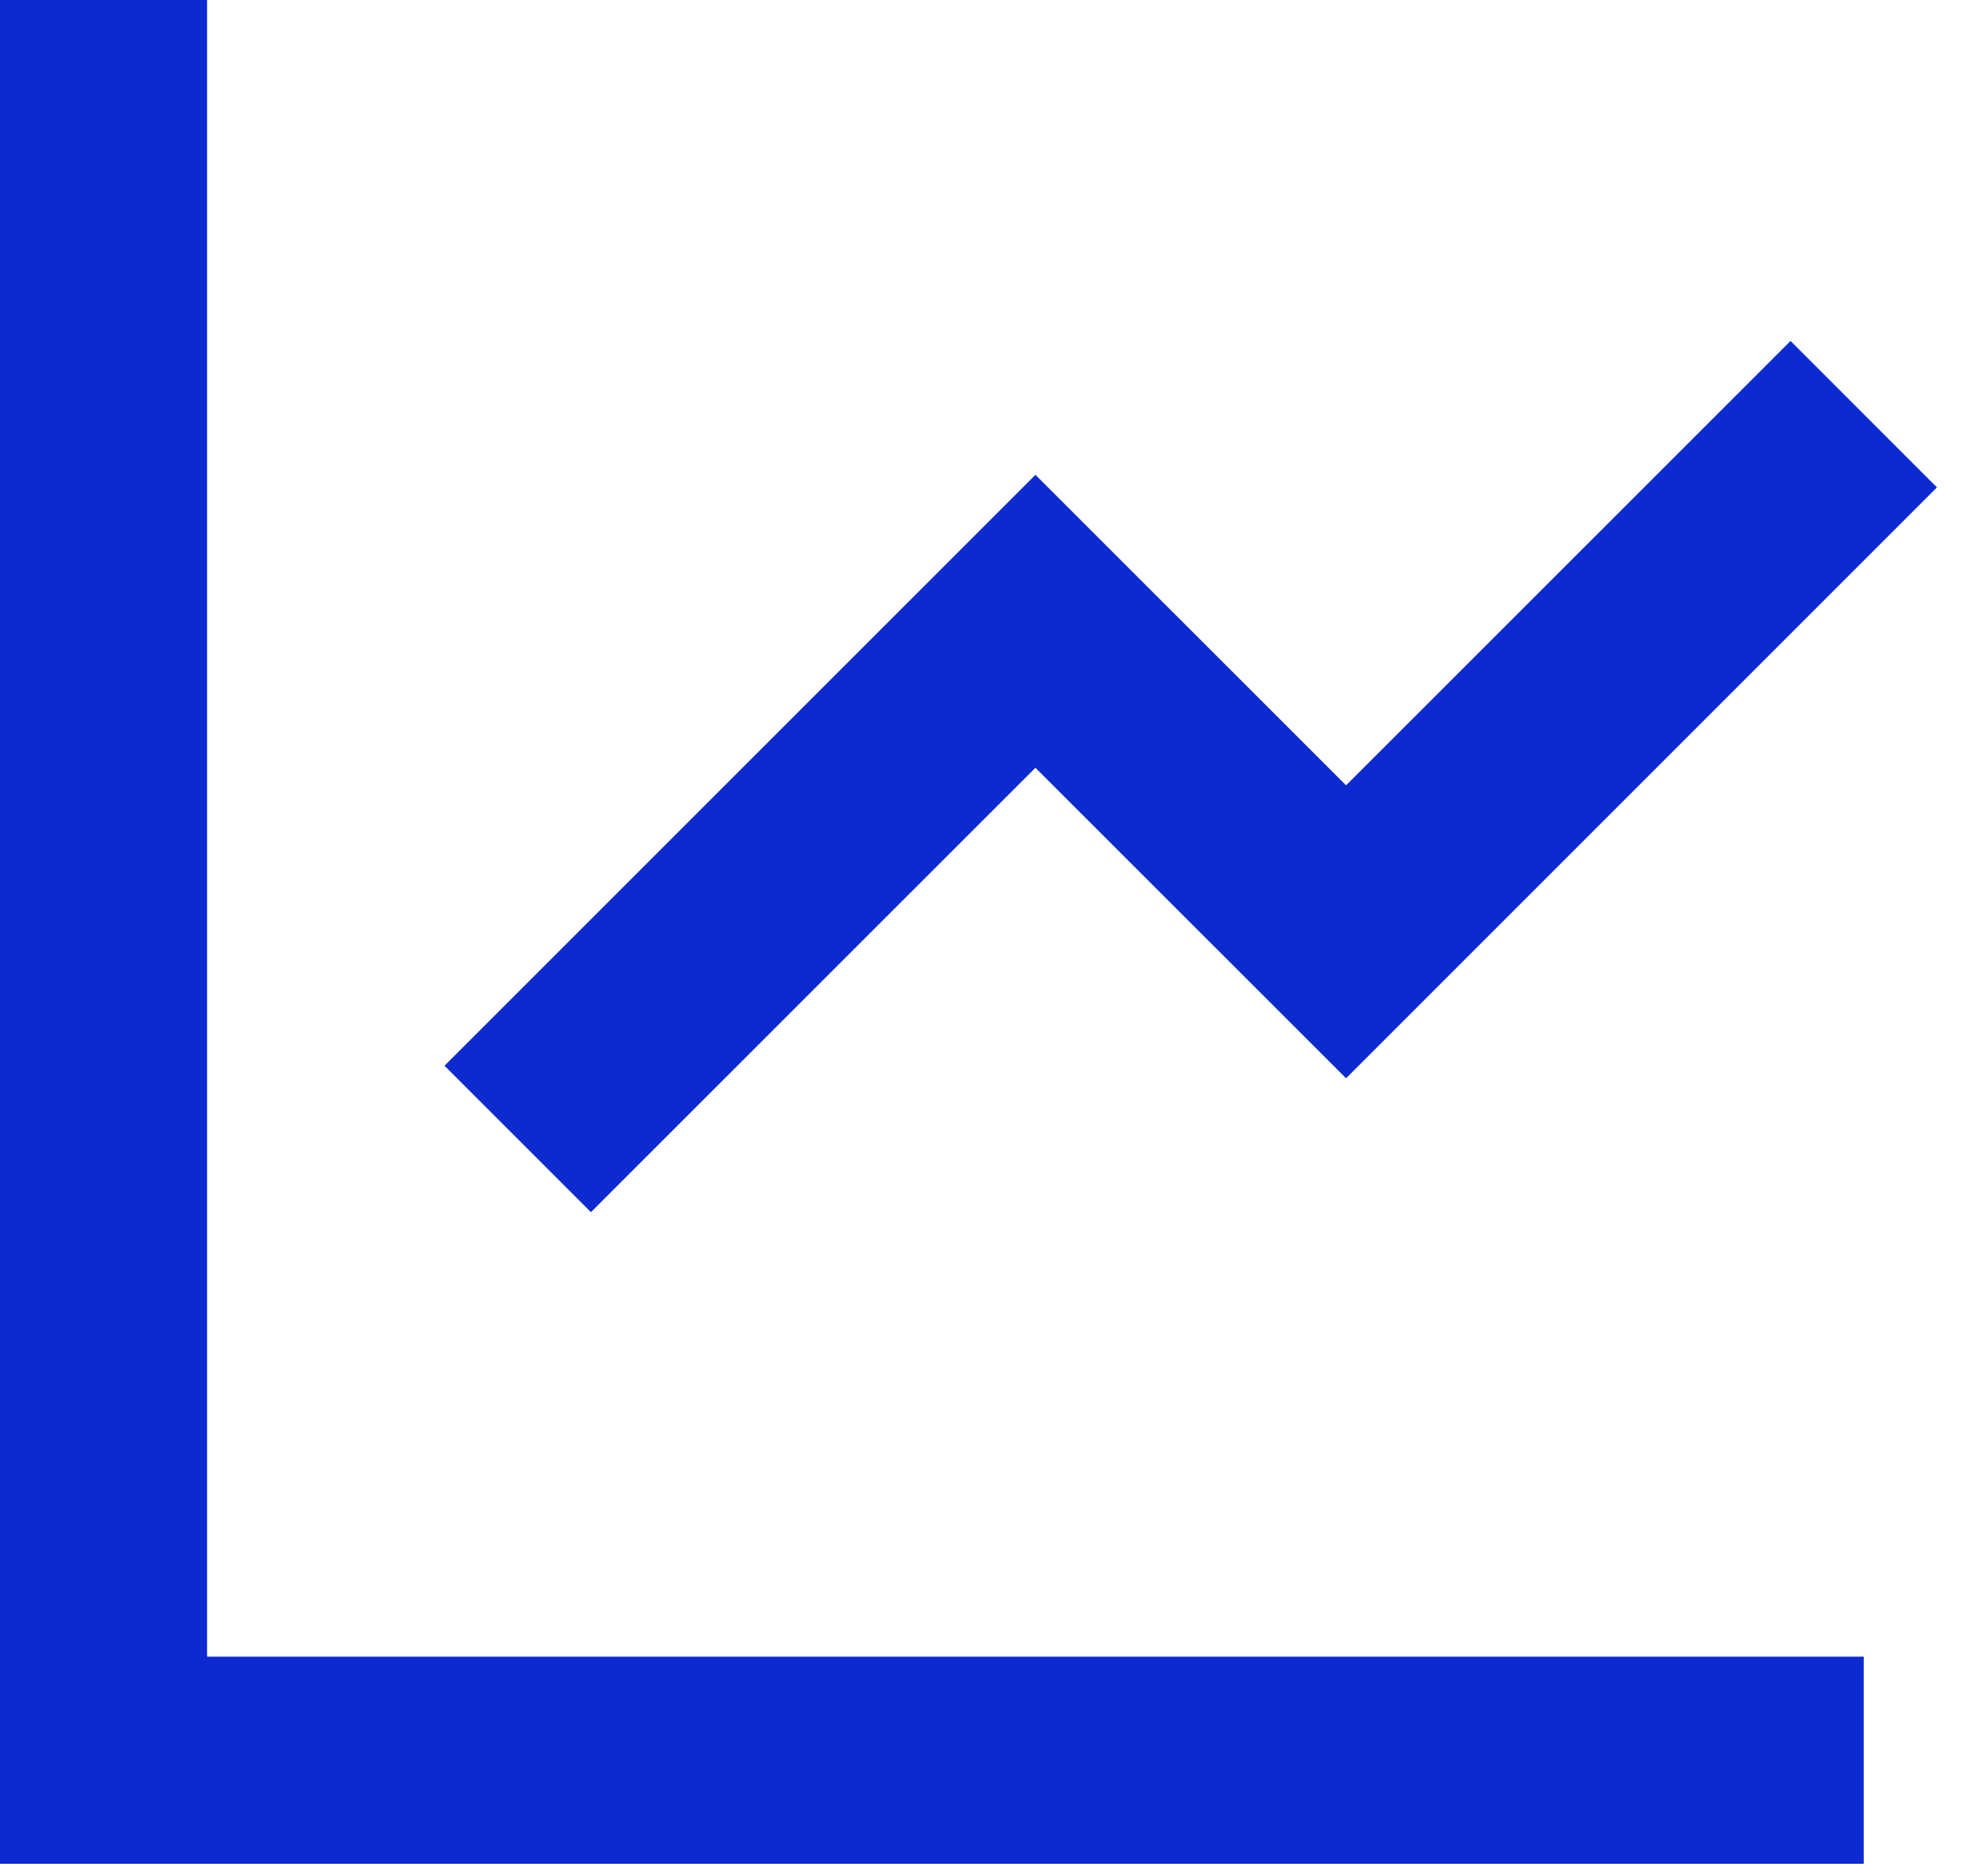
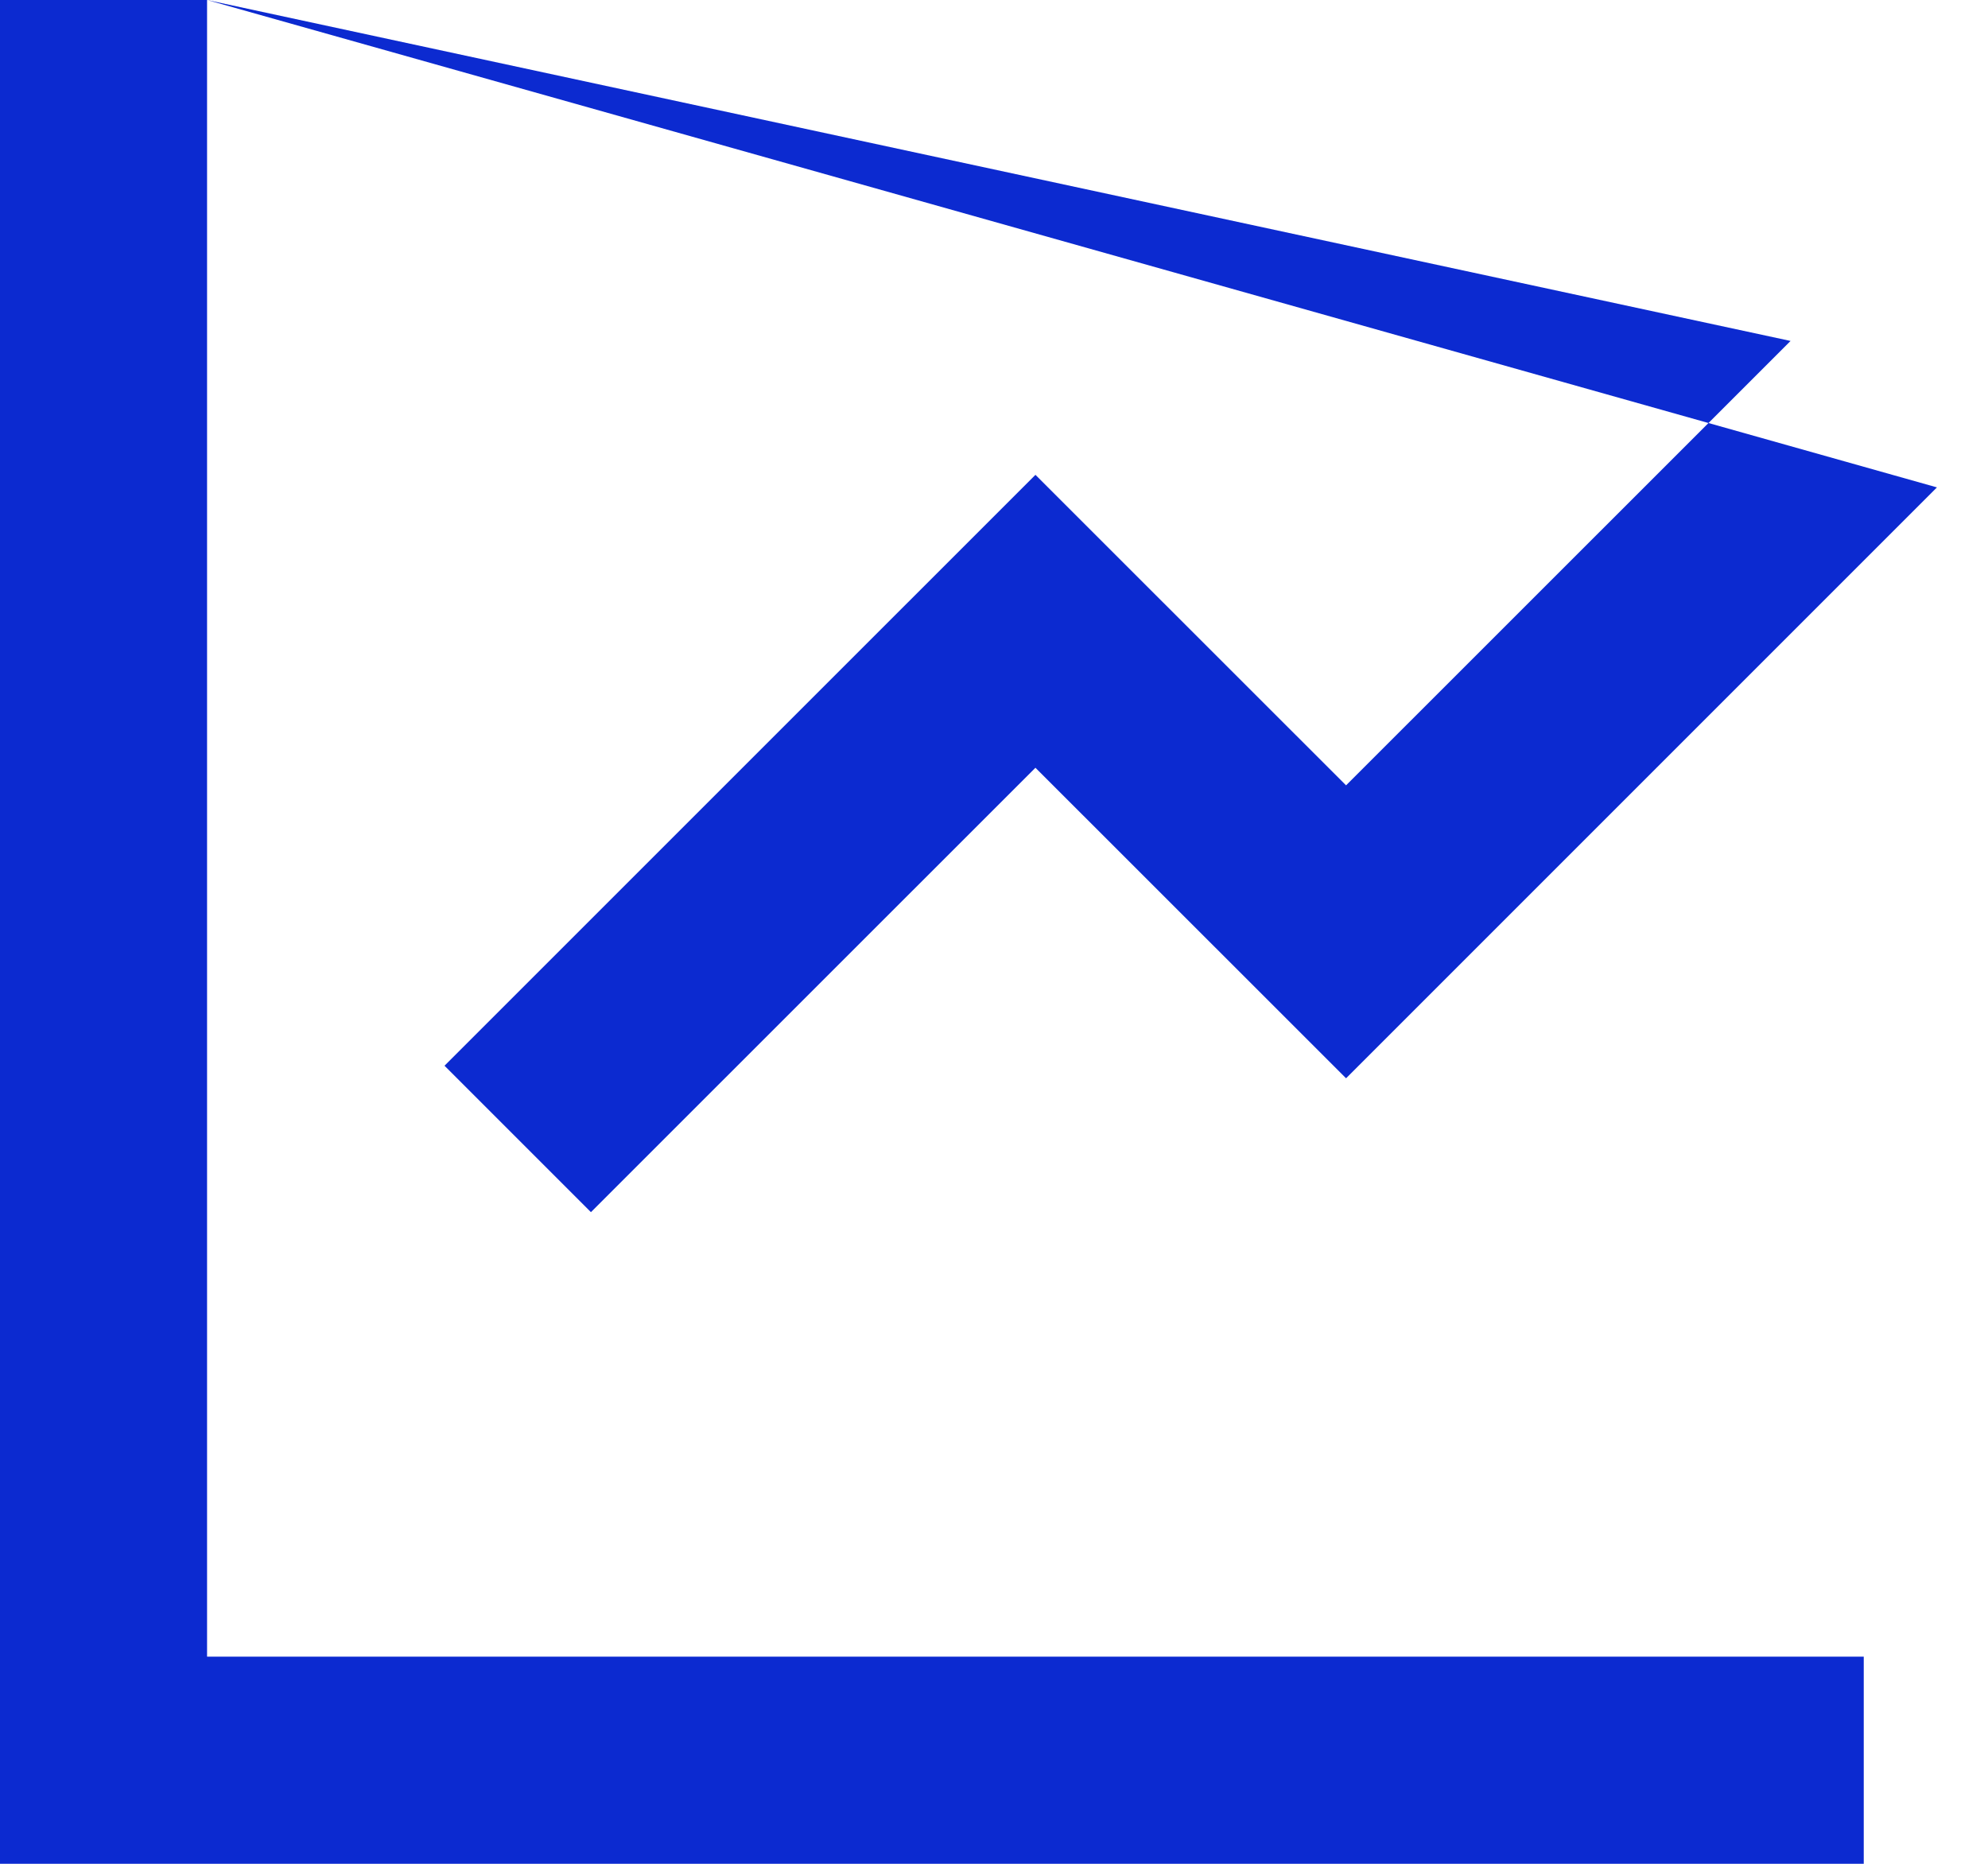
<svg xmlns="http://www.w3.org/2000/svg" width="32" height="30" viewBox="0 0 32 30" fill="none">
-   <path d="M3.333 -0V26.666H30V30H0V-0H3.333ZM28.822 5.488L31.178 7.845L21.667 17.356L16.667 12.358L9.512 19.511L7.155 17.154L16.667 7.643L21.667 12.641L28.822 5.488Z" fill="#0C2AD0" />
+   <path d="M3.333 -0V26.666H30V30H0V-0H3.333ZL31.178 7.845L21.667 17.356L16.667 12.358L9.512 19.511L7.155 17.154L16.667 7.643L21.667 12.641L28.822 5.488Z" fill="#0C2AD0" />
</svg>